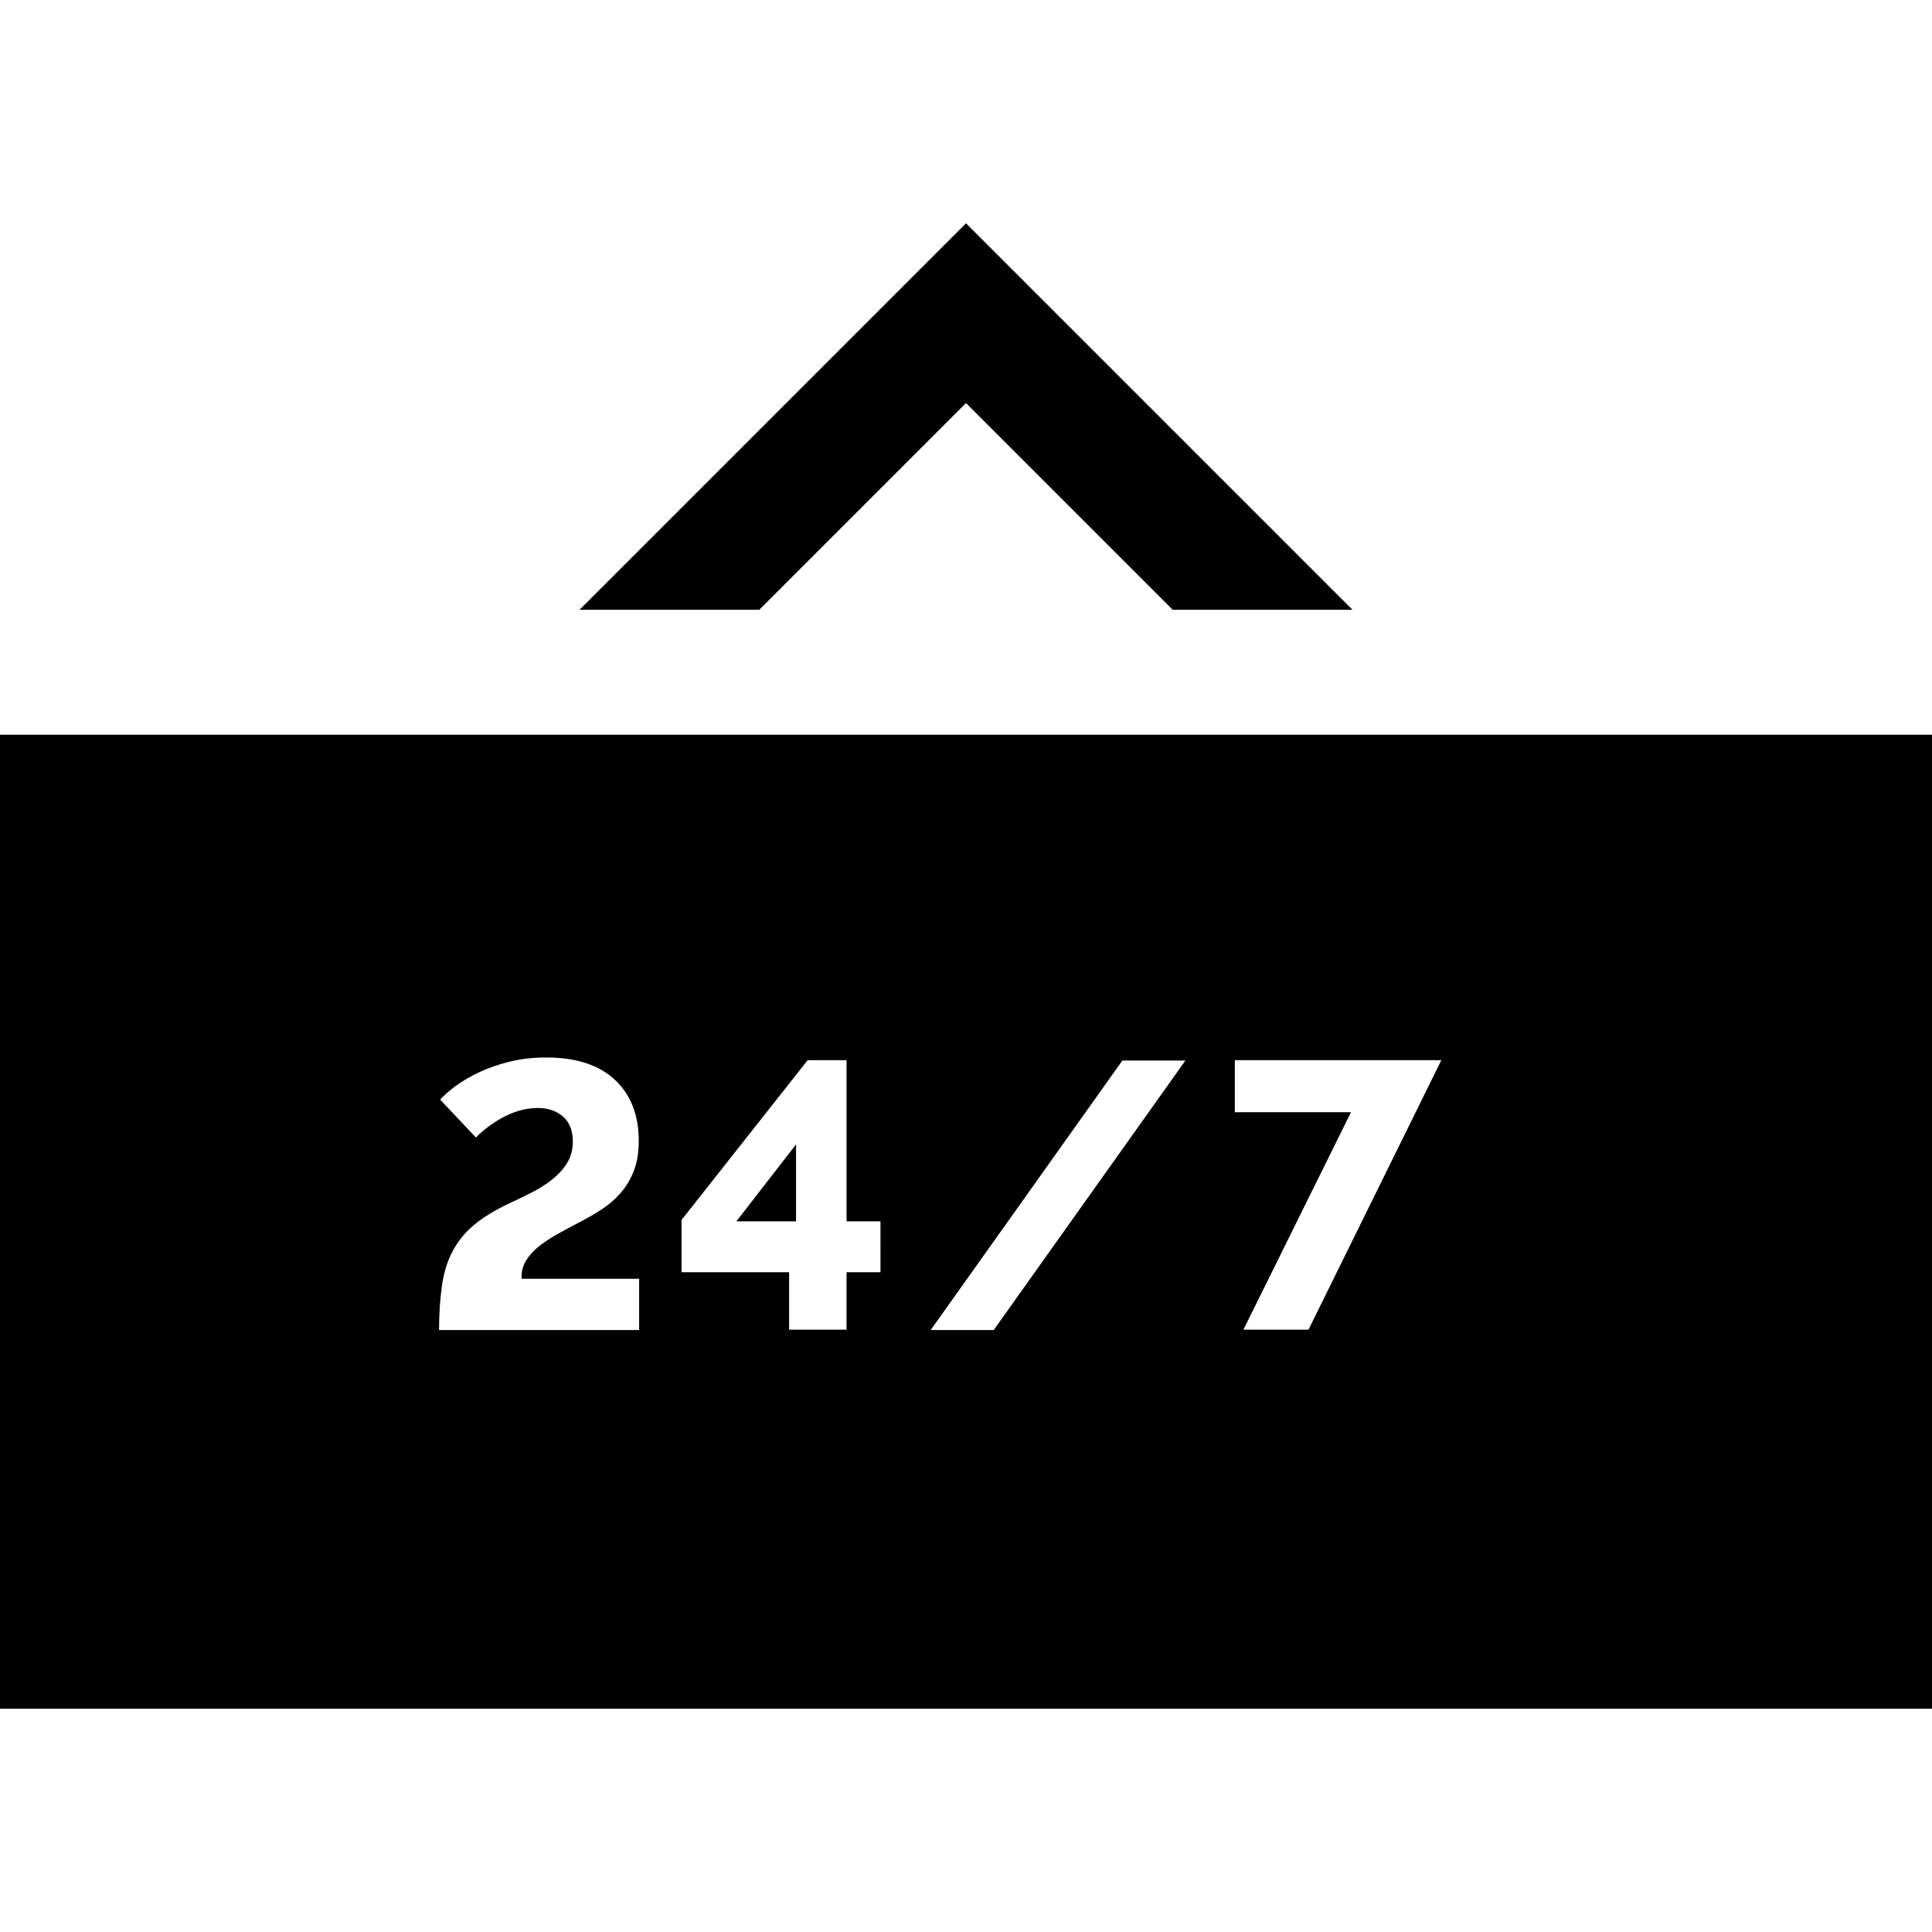
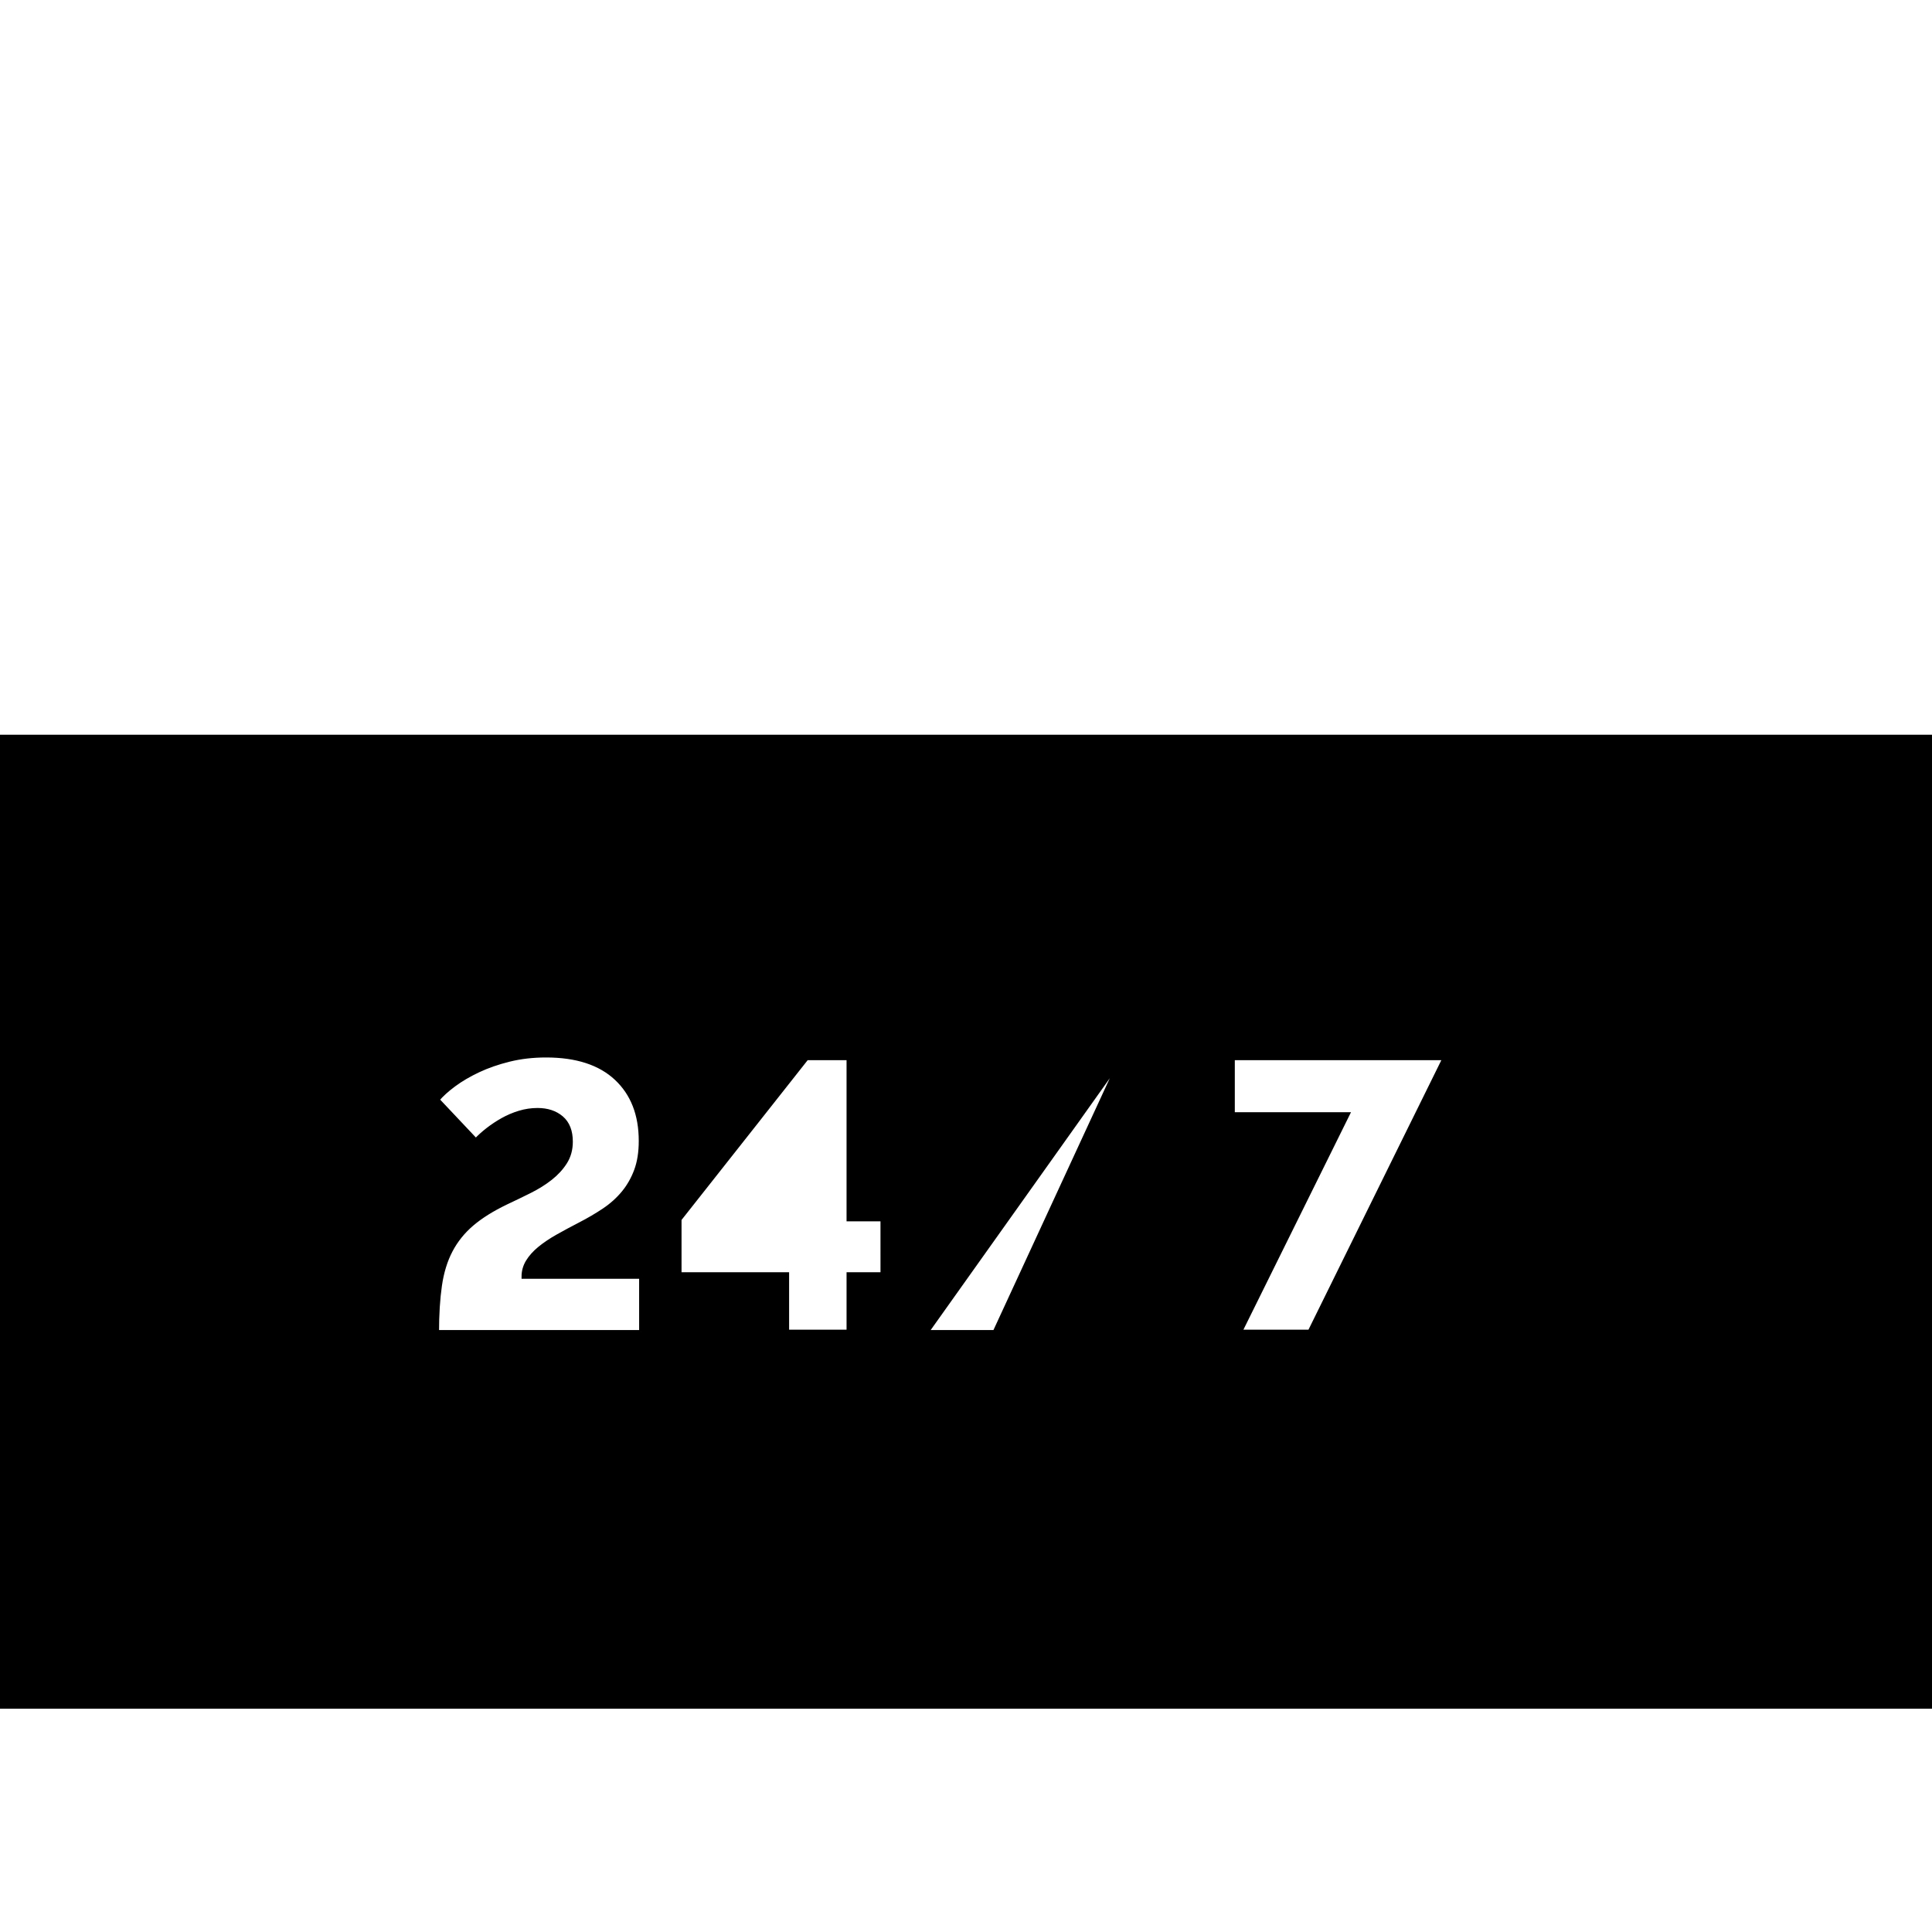
<svg xmlns="http://www.w3.org/2000/svg" height="800px" width="800px" version="1.1" id="Layer_1" viewBox="0 0 456 456" xml:space="preserve">
  <g>
-     <polygon points="228,95.13 276.787,143.917 319.213,143.917 228,52.704 136.787,143.917 179.213,143.917  " />
    <g>
-       <polygon style="stroke:#000000;stroke-miterlimit:10;" points="187.388,287.764 187.388,271.566 174.83,287.764   " />
-       <path style="stroke:#000000;stroke-miterlimit:10;" d="M0.5,173.917v228.879h455V173.917H0.5z M151.353,314.427h-48.23    c0-4.186,0.229-7.856,0.684-11.011c0.455-3.153,1.303-5.915,2.547-8.281s2.912-4.443,5.006-6.233    c2.093-1.789,4.777-3.472,8.053-5.051c1.941-0.91,3.822-1.82,5.643-2.73c1.82-0.91,3.442-1.925,4.869-3.048    c1.424-1.122,2.577-2.38,3.457-3.776c0.879-1.395,1.32-3.003,1.32-4.823c0-2.487-0.729-4.352-2.185-5.596    c-1.456-1.243-3.337-1.866-5.642-1.866c-1.456,0-2.883,0.213-4.277,0.637c-1.396,0.425-2.716,0.987-3.959,1.683    c-1.244,0.698-2.411,1.472-3.503,2.321c-1.092,0.85-2.033,1.699-2.821,2.548l-9.1-9.646c0.97-1.152,2.275-2.334,3.913-3.549    c1.638-1.213,3.549-2.335,5.733-3.367c2.184-1.031,4.625-1.88,7.324-2.548c2.699-0.667,5.598-1.001,8.691-1.001    c7.219,0,12.754,1.806,16.607,5.415c3.852,3.61,5.778,8.54,5.778,14.787c0,2.67-0.364,4.991-1.092,6.962    c-0.728,1.972-1.729,3.731-3.003,5.278c-1.274,1.547-2.791,2.912-4.551,4.095c-1.76,1.183-3.701,2.32-5.823,3.412    c-1.882,0.971-3.626,1.911-5.233,2.821c-1.607,0.91-3.002,1.851-4.186,2.821c-1.183,0.971-2.108,2.002-2.775,3.094    c-0.668,1.092-1.001,2.275-1.001,3.549h27.755V314.427z M208.318,300.777h-8.009v13.559h-14.56v-13.559h-25.389v-13.013    l30.03-38.038h9.918v38.038h8.009V300.777z M234.798,314.427h-16.106l45.955-64.61h16.106L234.798,314.427z M309.145,314.336    h-16.471l25.389-51.324h-27.118v-13.286h50.051L309.145,314.336z" />
+       <path style="stroke:#000000;stroke-miterlimit:10;" d="M0.5,173.917v228.879h455V173.917H0.5z M151.353,314.427h-48.23    c0-4.186,0.229-7.856,0.684-11.011c0.455-3.153,1.303-5.915,2.547-8.281s2.912-4.443,5.006-6.233    c2.093-1.789,4.777-3.472,8.053-5.051c1.941-0.91,3.822-1.82,5.643-2.73c1.82-0.91,3.442-1.925,4.869-3.048    c1.424-1.122,2.577-2.38,3.457-3.776c0.879-1.395,1.32-3.003,1.32-4.823c0-2.487-0.729-4.352-2.185-5.596    c-1.456-1.243-3.337-1.866-5.642-1.866c-1.456,0-2.883,0.213-4.277,0.637c-1.396,0.425-2.716,0.987-3.959,1.683    c-1.244,0.698-2.411,1.472-3.503,2.321c-1.092,0.85-2.033,1.699-2.821,2.548l-9.1-9.646c0.97-1.152,2.275-2.334,3.913-3.549    c1.638-1.213,3.549-2.335,5.733-3.367c2.184-1.031,4.625-1.88,7.324-2.548c2.699-0.667,5.598-1.001,8.691-1.001    c7.219,0,12.754,1.806,16.607,5.415c3.852,3.61,5.778,8.54,5.778,14.787c0,2.67-0.364,4.991-1.092,6.962    c-0.728,1.972-1.729,3.731-3.003,5.278c-1.274,1.547-2.791,2.912-4.551,4.095c-1.76,1.183-3.701,2.32-5.823,3.412    c-1.882,0.971-3.626,1.911-5.233,2.821c-1.607,0.91-3.002,1.851-4.186,2.821c-1.183,0.971-2.108,2.002-2.775,3.094    c-0.668,1.092-1.001,2.275-1.001,3.549h27.755V314.427z M208.318,300.777h-8.009v13.559h-14.56v-13.559h-25.389v-13.013    l30.03-38.038h9.918v38.038h8.009V300.777z M234.798,314.427h-16.106l45.955-64.61L234.798,314.427z M309.145,314.336    h-16.471l25.389-51.324h-27.118v-13.286h50.051L309.145,314.336z" />
    </g>
  </g>
</svg>